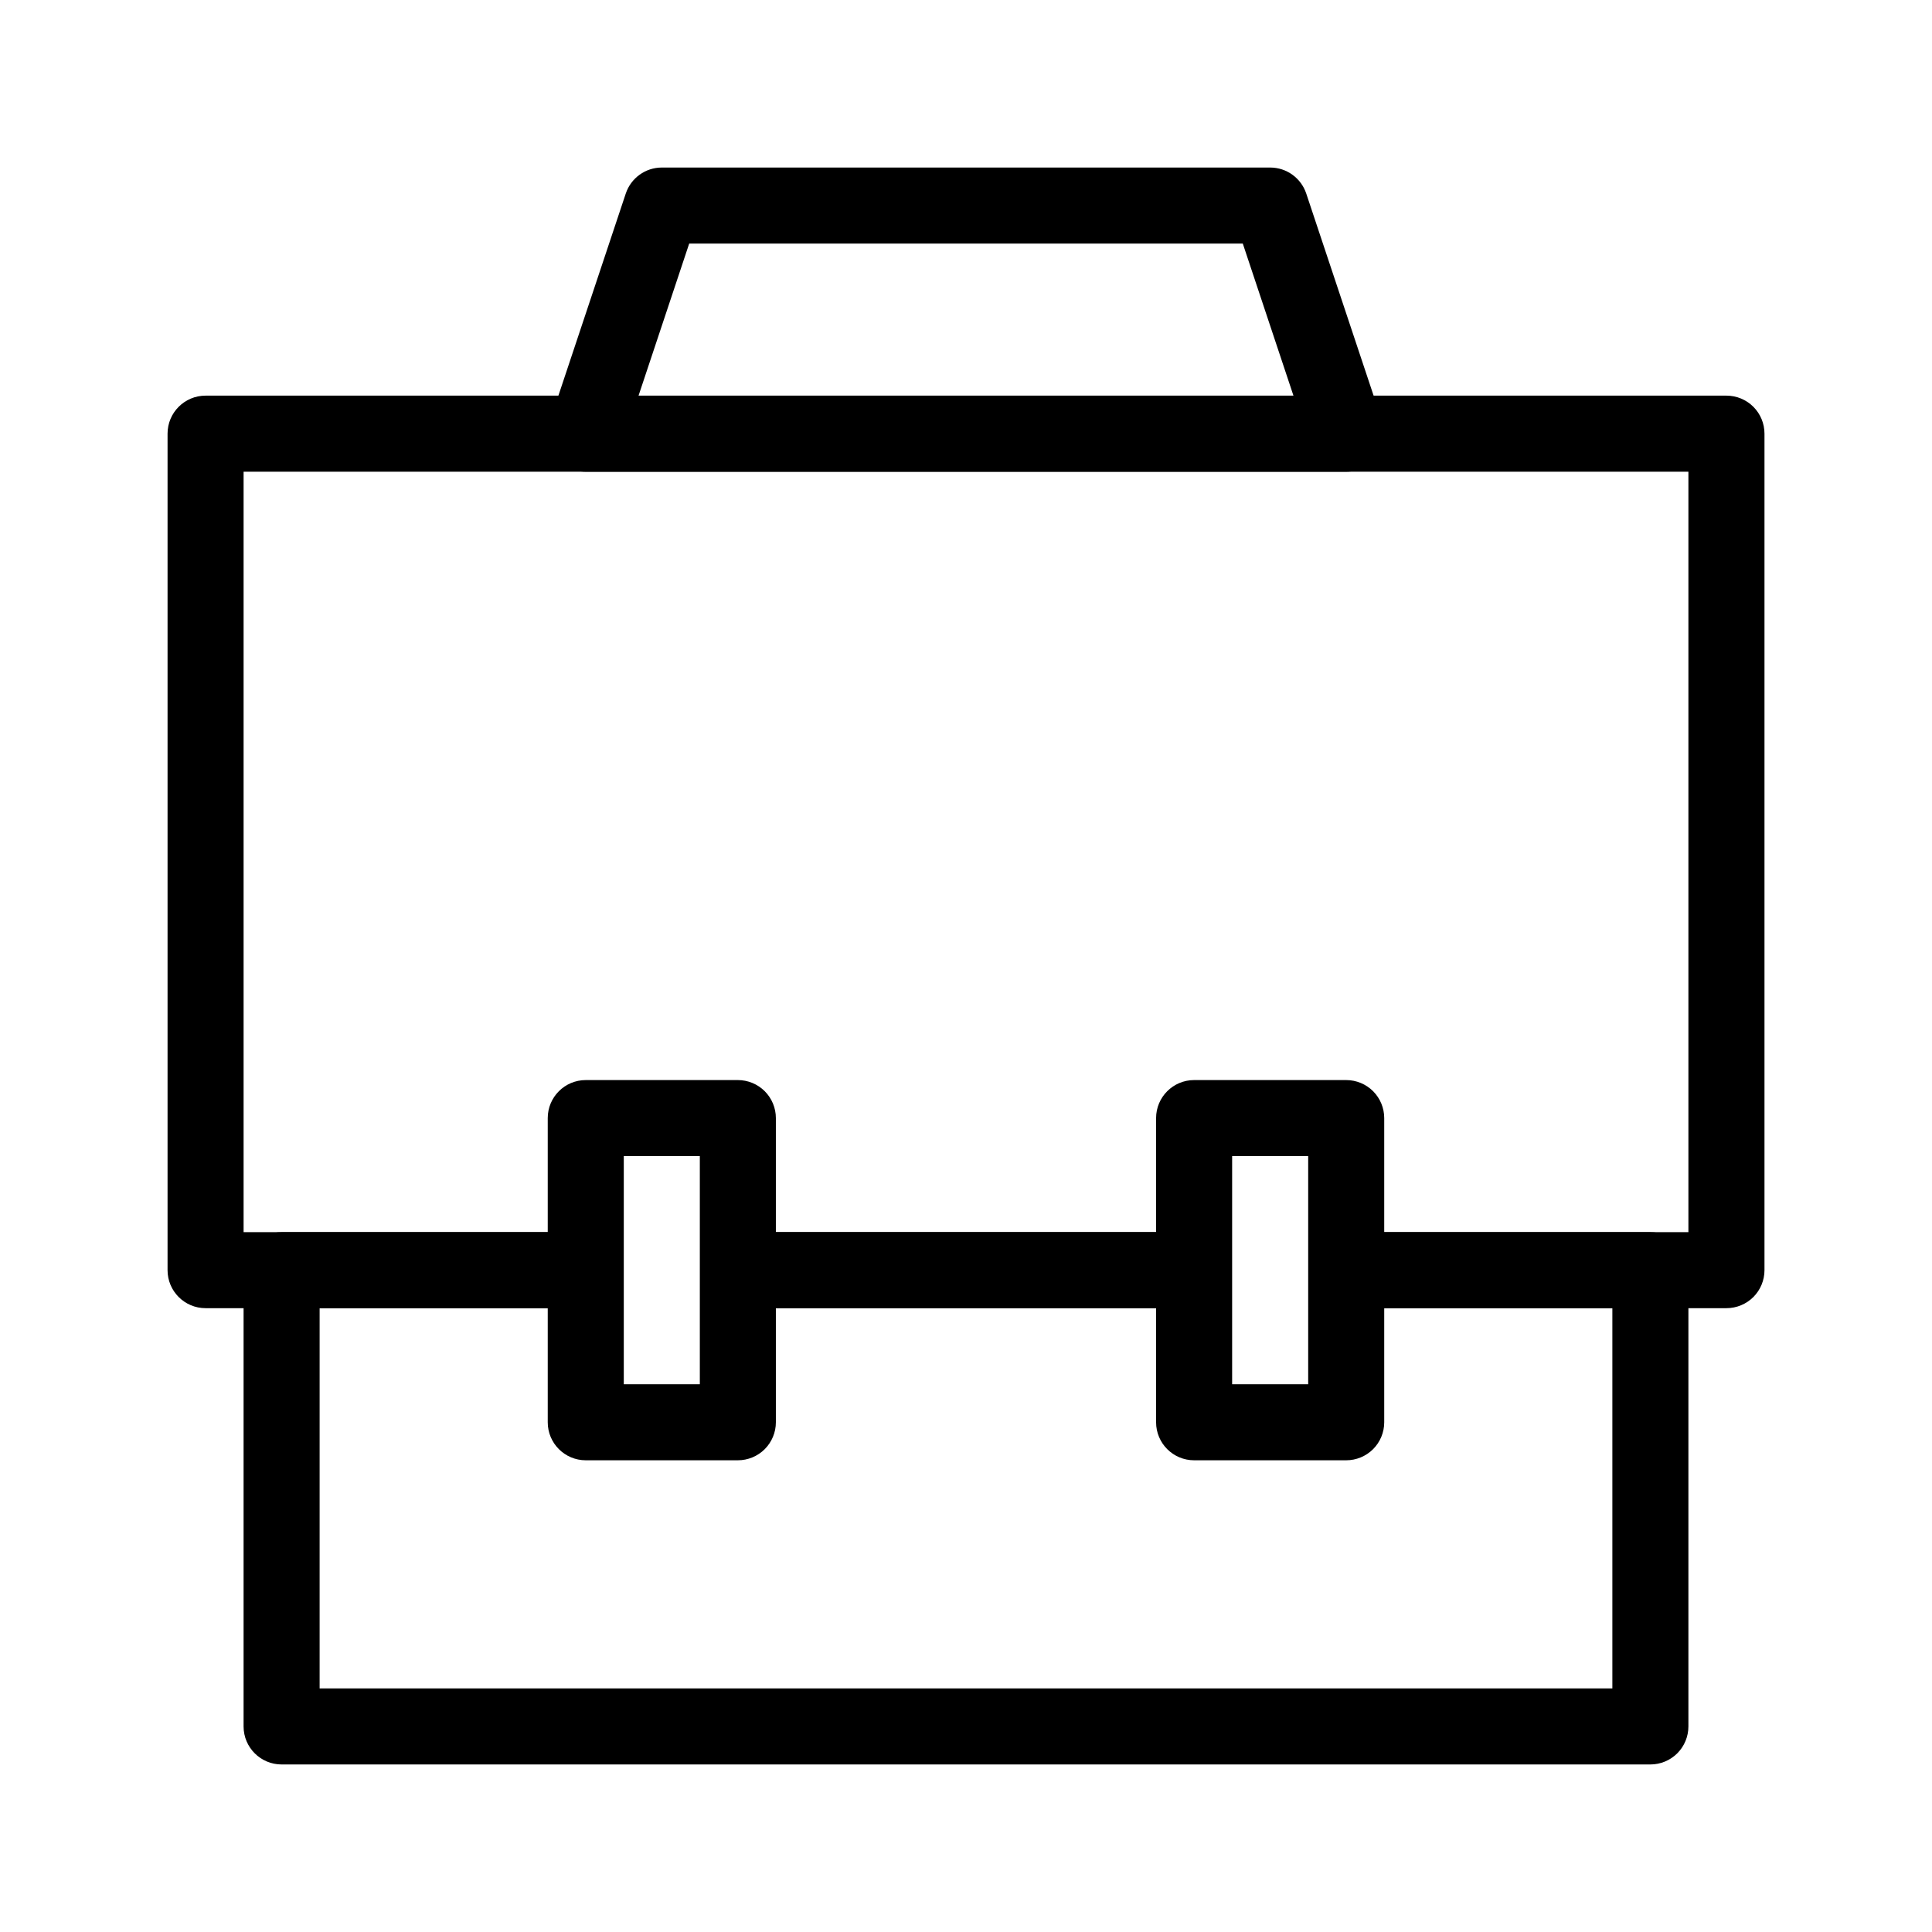
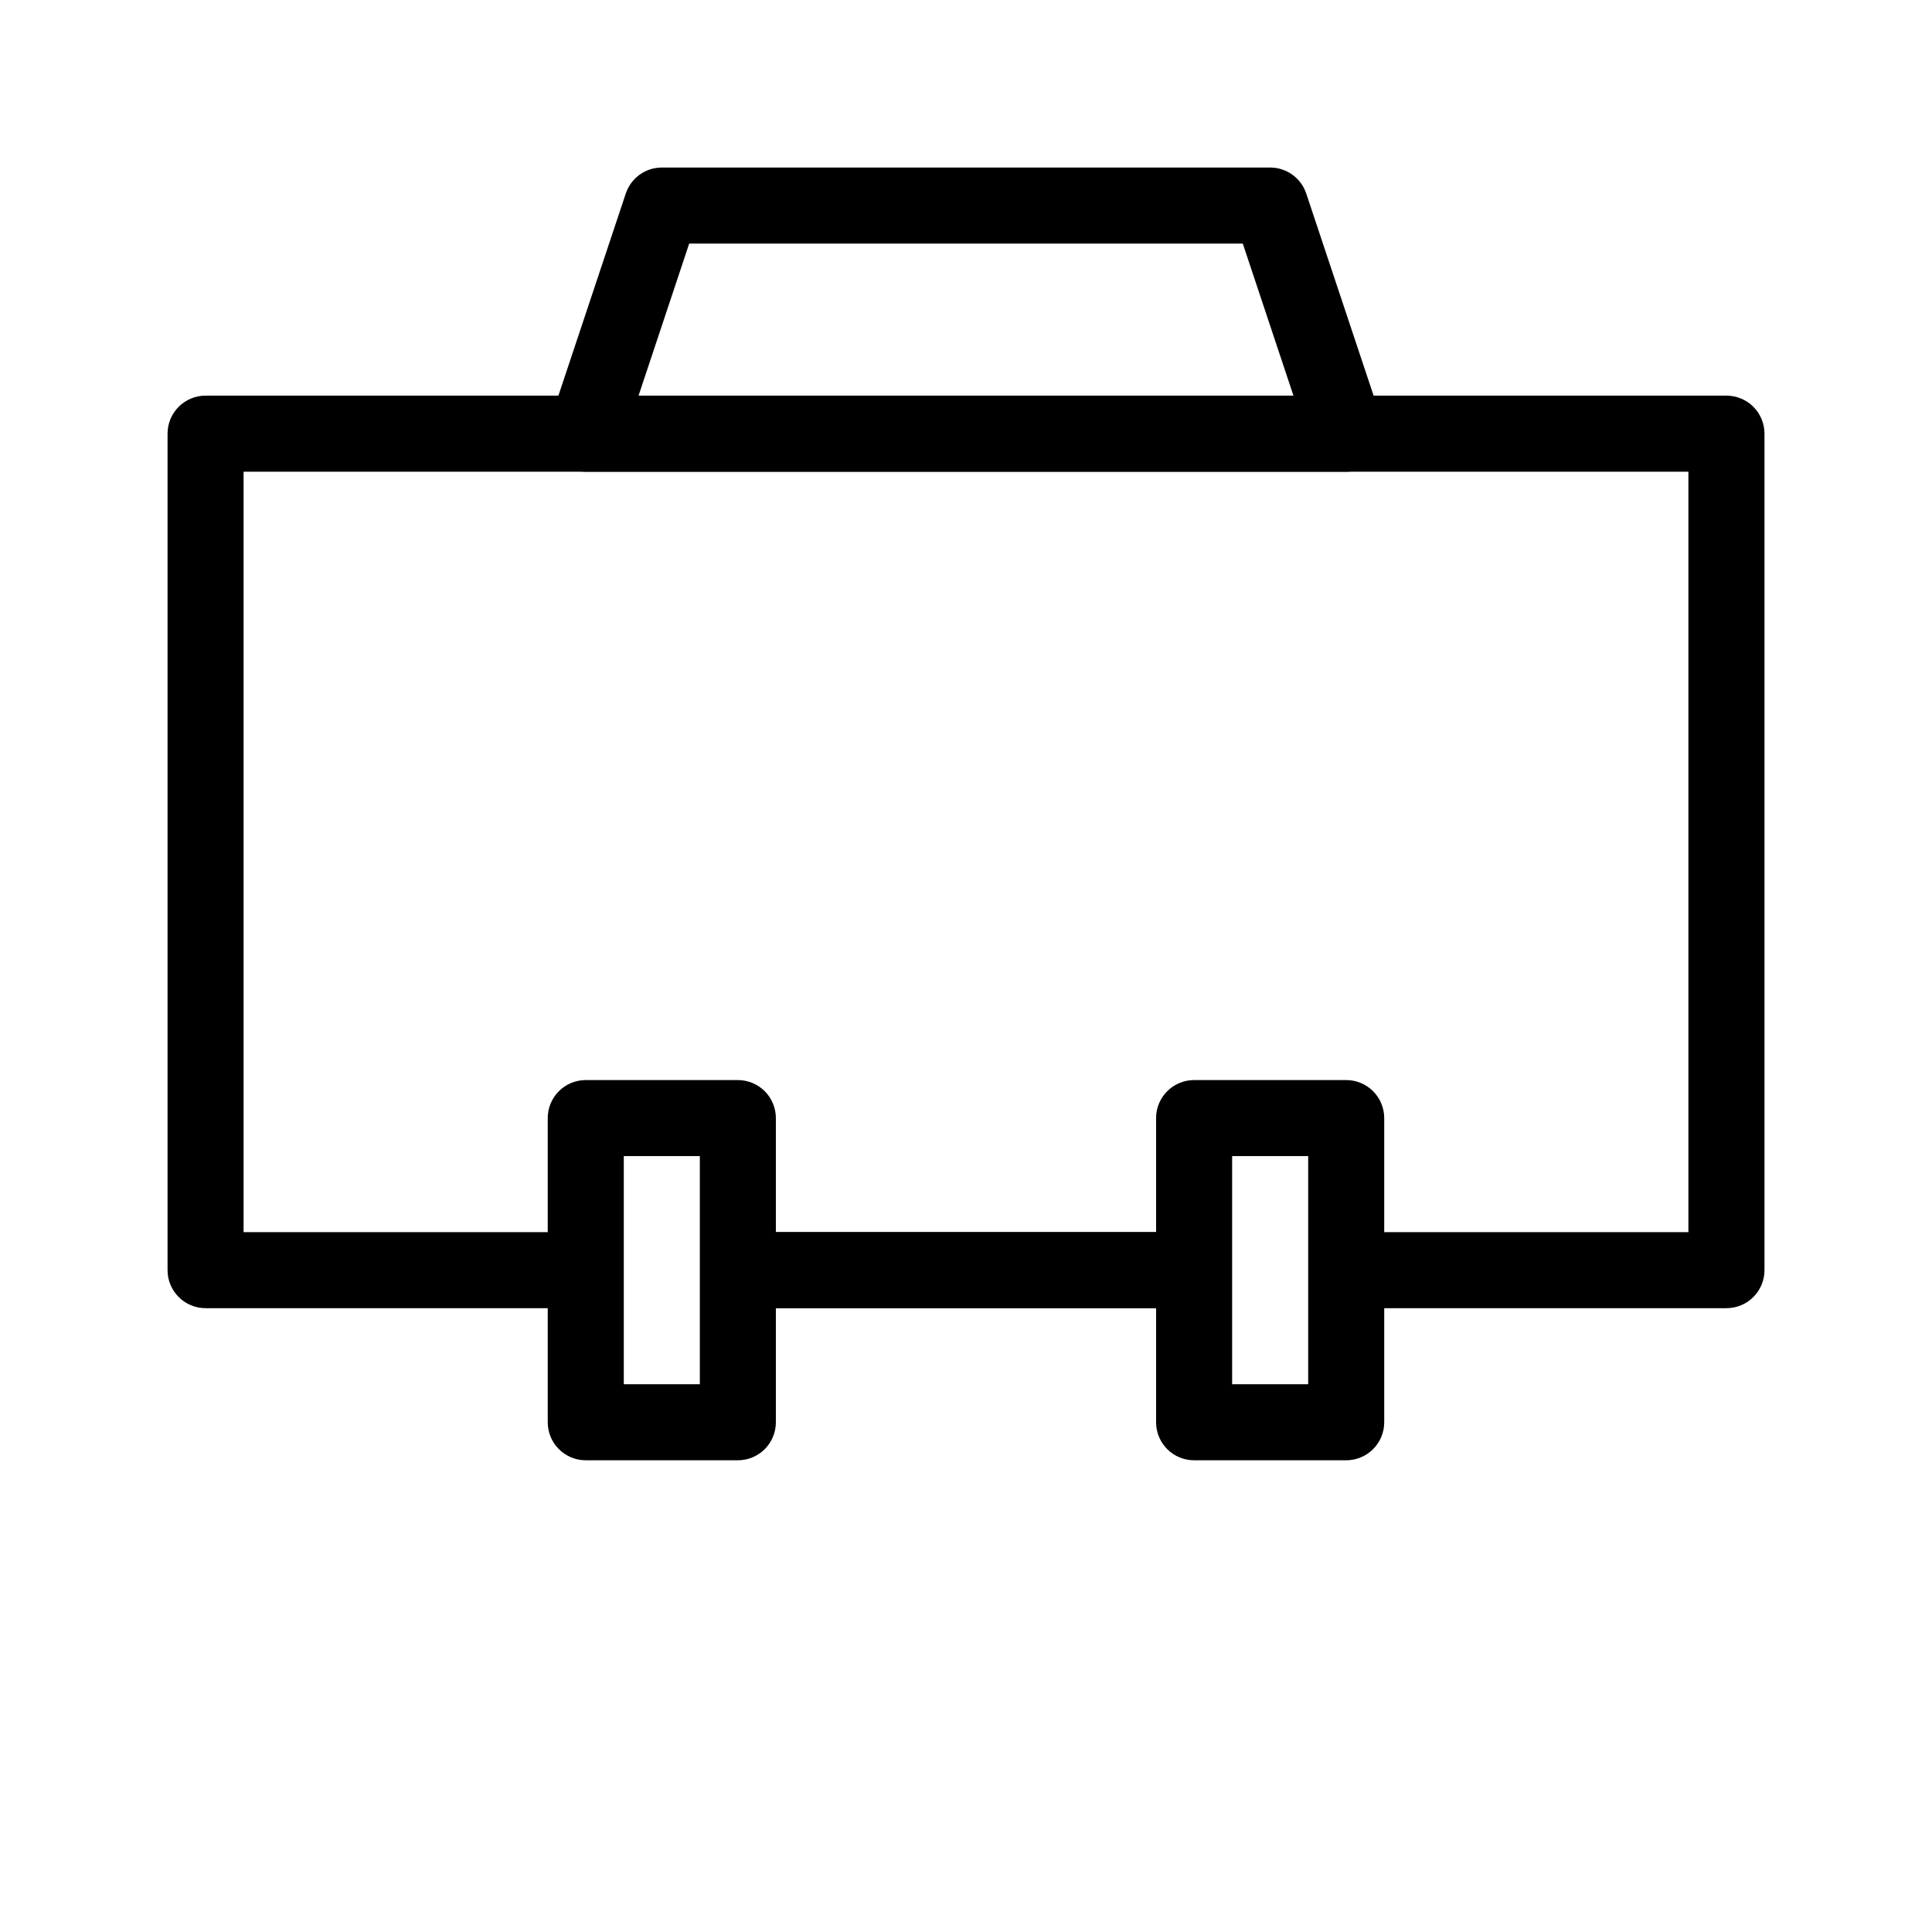
<svg xmlns="http://www.w3.org/2000/svg" fill="#000000" width="800px" height="800px" version="1.1" viewBox="144 144 512 512">
  <g>
    <path d="m500.76 269.01h-201.52c-3.238 0-6.281-1.559-8.172-4.188-1.895-2.629-2.41-6.004-1.383-9.078l20.152-60.457c1.371-4.109 5.219-6.887 9.555-6.887h161.22c4.332 0 8.18 2.777 9.555 6.887l20.152 60.457c1.023 3.074 0.508 6.449-1.383 9.078-1.895 2.629-4.934 4.188-8.172 4.188zm-187.54-20.152h173.56l-13.426-40.305h-146.71z" />
    <path d="m601.52 490.68h-100.76v-20.152h90.684v-201.52h-382.89v201.52h90.688v20.152h-100.76c-5.566 0-10.078-4.512-10.078-10.074v-221.68c0-5.566 4.512-10.078 10.078-10.078h403.05c2.672 0 5.234 1.062 7.125 2.953 1.887 1.887 2.949 4.449 2.949 7.125v221.68c0 2.672-1.062 5.234-2.949 7.125-1.891 1.887-4.453 2.949-7.125 2.949z" />
    <path d="m339.54 470.53h120.91v20.152h-120.91z" />
-     <path d="m581.37 611.6h-362.74c-5.566 0-10.078-4.512-10.078-10.074v-120.91c0-5.566 4.512-10.078 10.078-10.078h80.609v20.152h-70.535v100.76h342.59v-100.76h-70.531v-20.152h80.609c2.672 0 5.234 1.062 7.125 2.953 1.887 1.887 2.949 4.453 2.949 7.125v120.91c0 2.672-1.062 5.234-2.949 7.125-1.891 1.887-4.453 2.949-7.125 2.949z" />
    <path d="m339.54 470.53h120.91v20.152h-120.91z" />
    <path d="m339.54 530.99h-40.305c-5.566 0-10.078-4.512-10.078-10.074v-80.609c0-5.566 4.512-10.078 10.078-10.078h40.305c2.672 0 5.234 1.062 7.125 2.953 1.887 1.887 2.949 4.453 2.949 7.125v80.609c0 2.672-1.062 5.234-2.949 7.125-1.891 1.887-4.453 2.949-7.125 2.949zm-30.23-20.152h20.152v-60.457h-20.152z" />
    <path d="m500.76 530.99h-40.305c-5.566 0-10.078-4.512-10.078-10.074v-80.609c0-5.566 4.512-10.078 10.078-10.078h40.305c2.672 0 5.234 1.062 7.125 2.953 1.887 1.887 2.949 4.453 2.949 7.125v80.609c0 2.672-1.062 5.234-2.949 7.125-1.891 1.887-4.453 2.949-7.125 2.949zm-30.23-20.152h20.152v-60.457h-20.152z" />
  </g>
</svg>